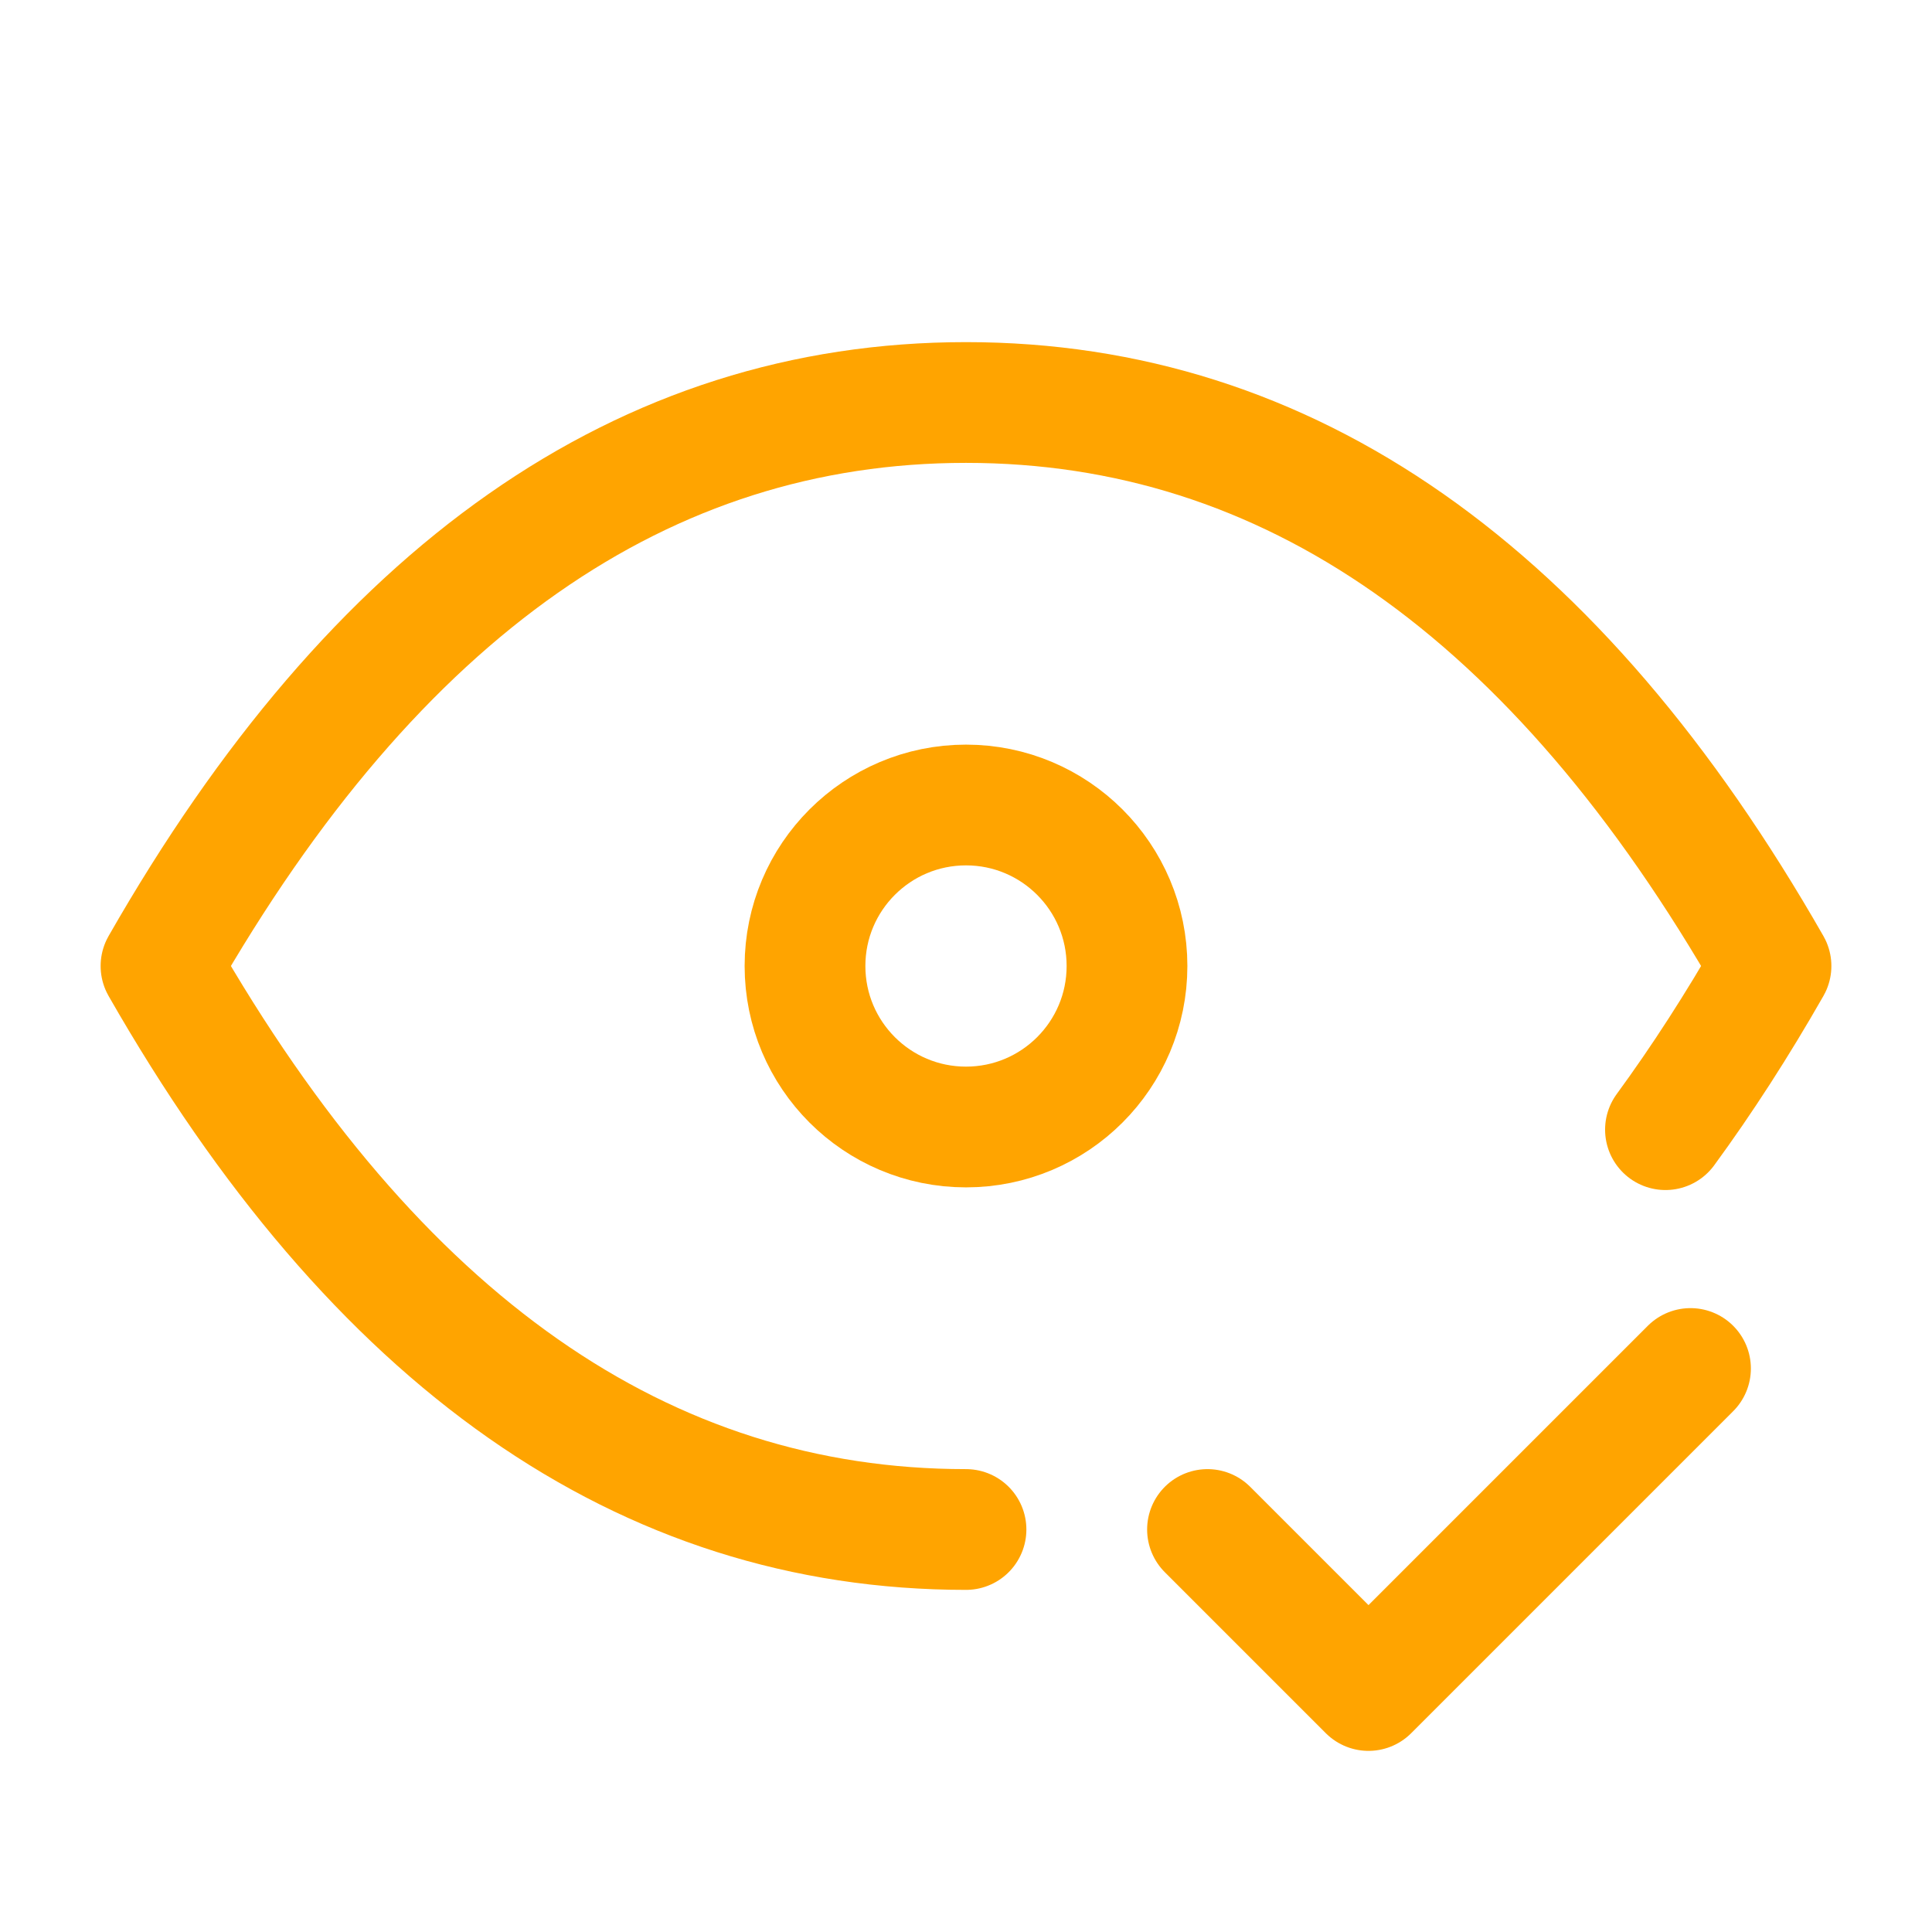
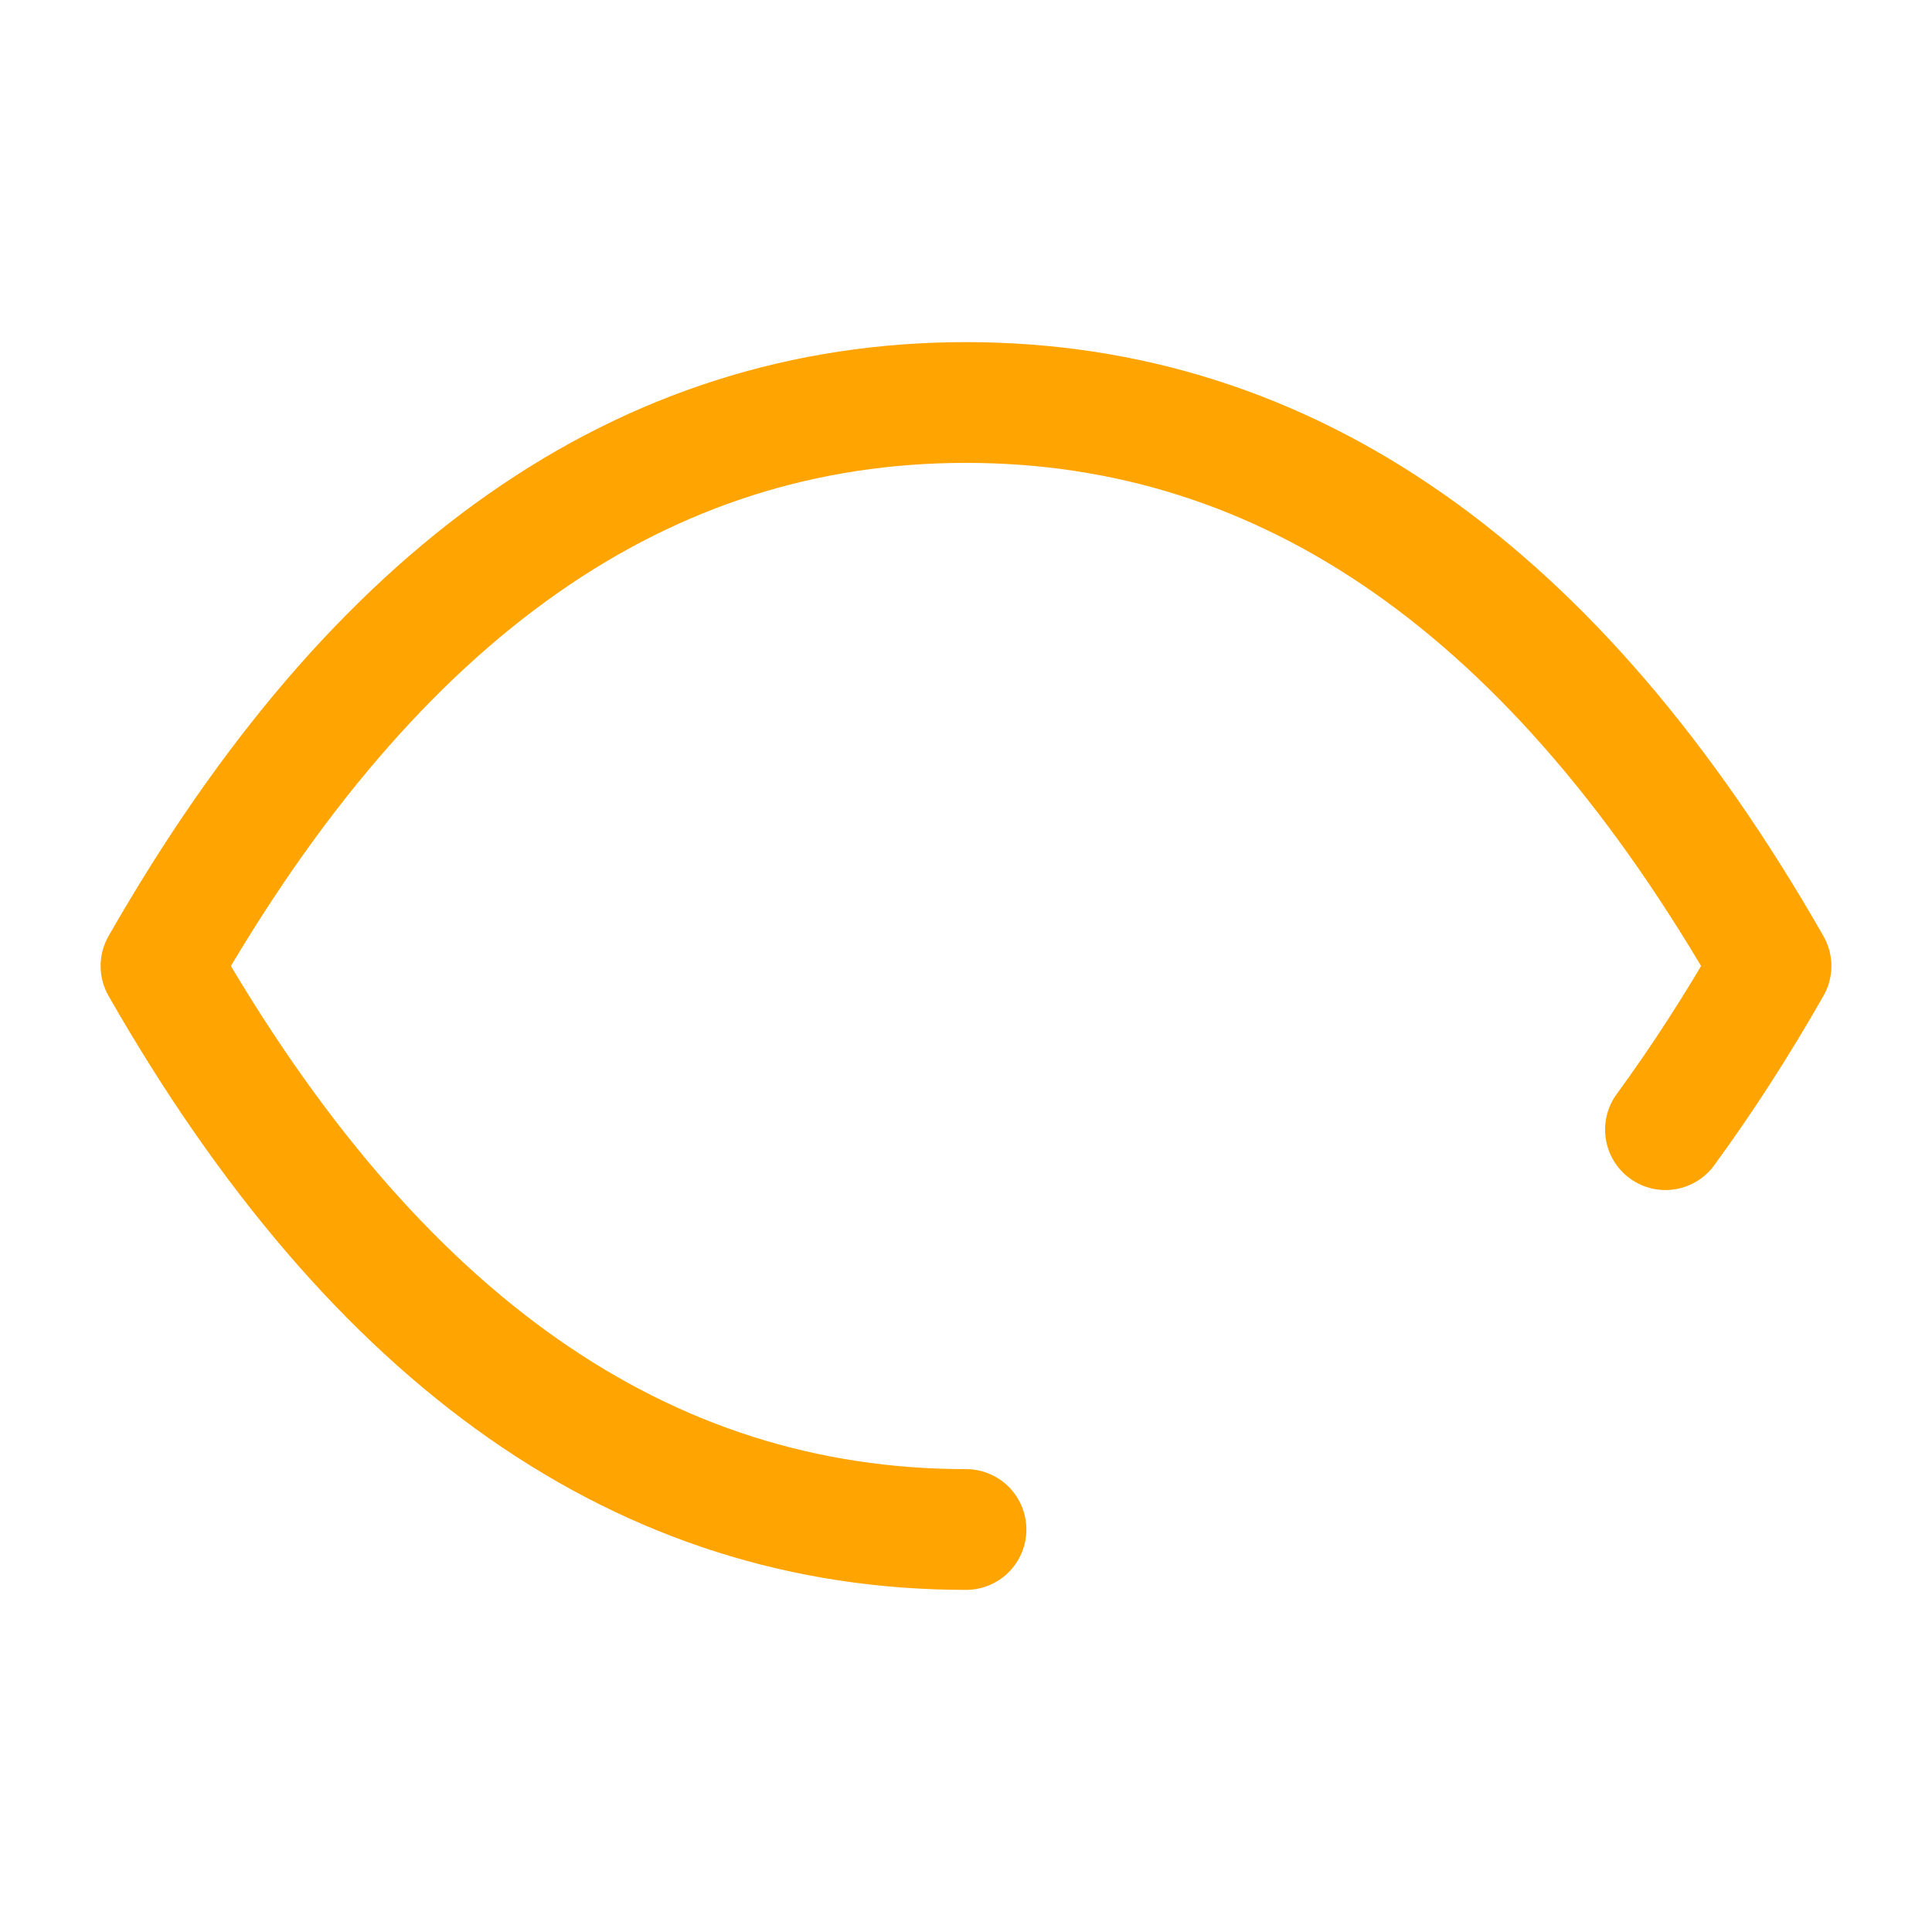
<svg xmlns="http://www.w3.org/2000/svg" width="48" height="48" viewBox="0 0 48 48" fill="none">
-   <path d="M24 28C26.209 28 28 26.209 28 24C28 21.791 26.209 20 24 20C21.791 20 20 21.791 20 24C20 26.209 21.791 28 24 28Z" stroke="#FFA400" stroke-width="3" stroke-linecap="round" stroke-linejoin="round" />
  <path d="M24 38C16 38 9.334 33.334 4 24C9.334 14.666 16 10 24 10C32 10 38.666 14.666 44 24C43.16 25.472 42.284 26.828 41.378 28.066" stroke="#FFA400" stroke-width="3" stroke-linecap="round" stroke-linejoin="round" />
-   <path d="M30 38L34 42L42 34" stroke="#FFA400" stroke-width="3" stroke-linecap="round" stroke-linejoin="round" />
</svg>